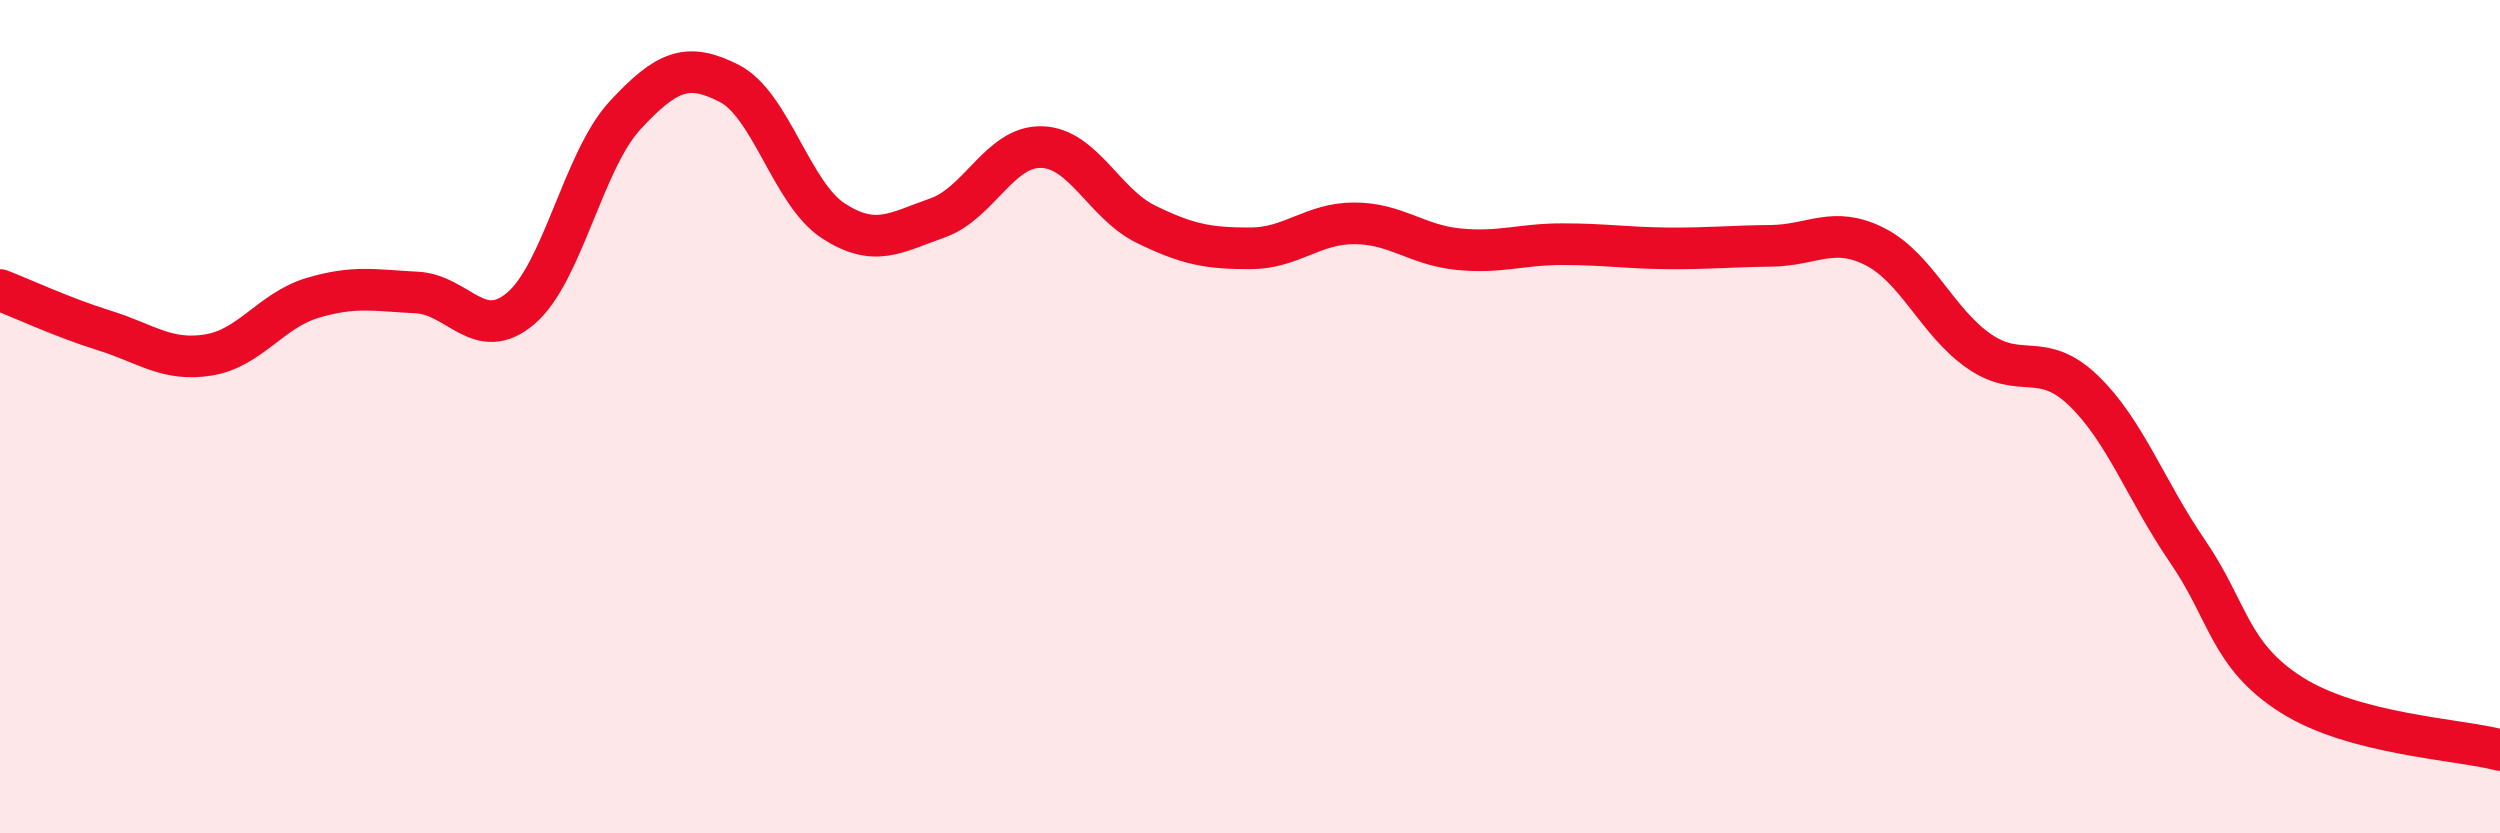
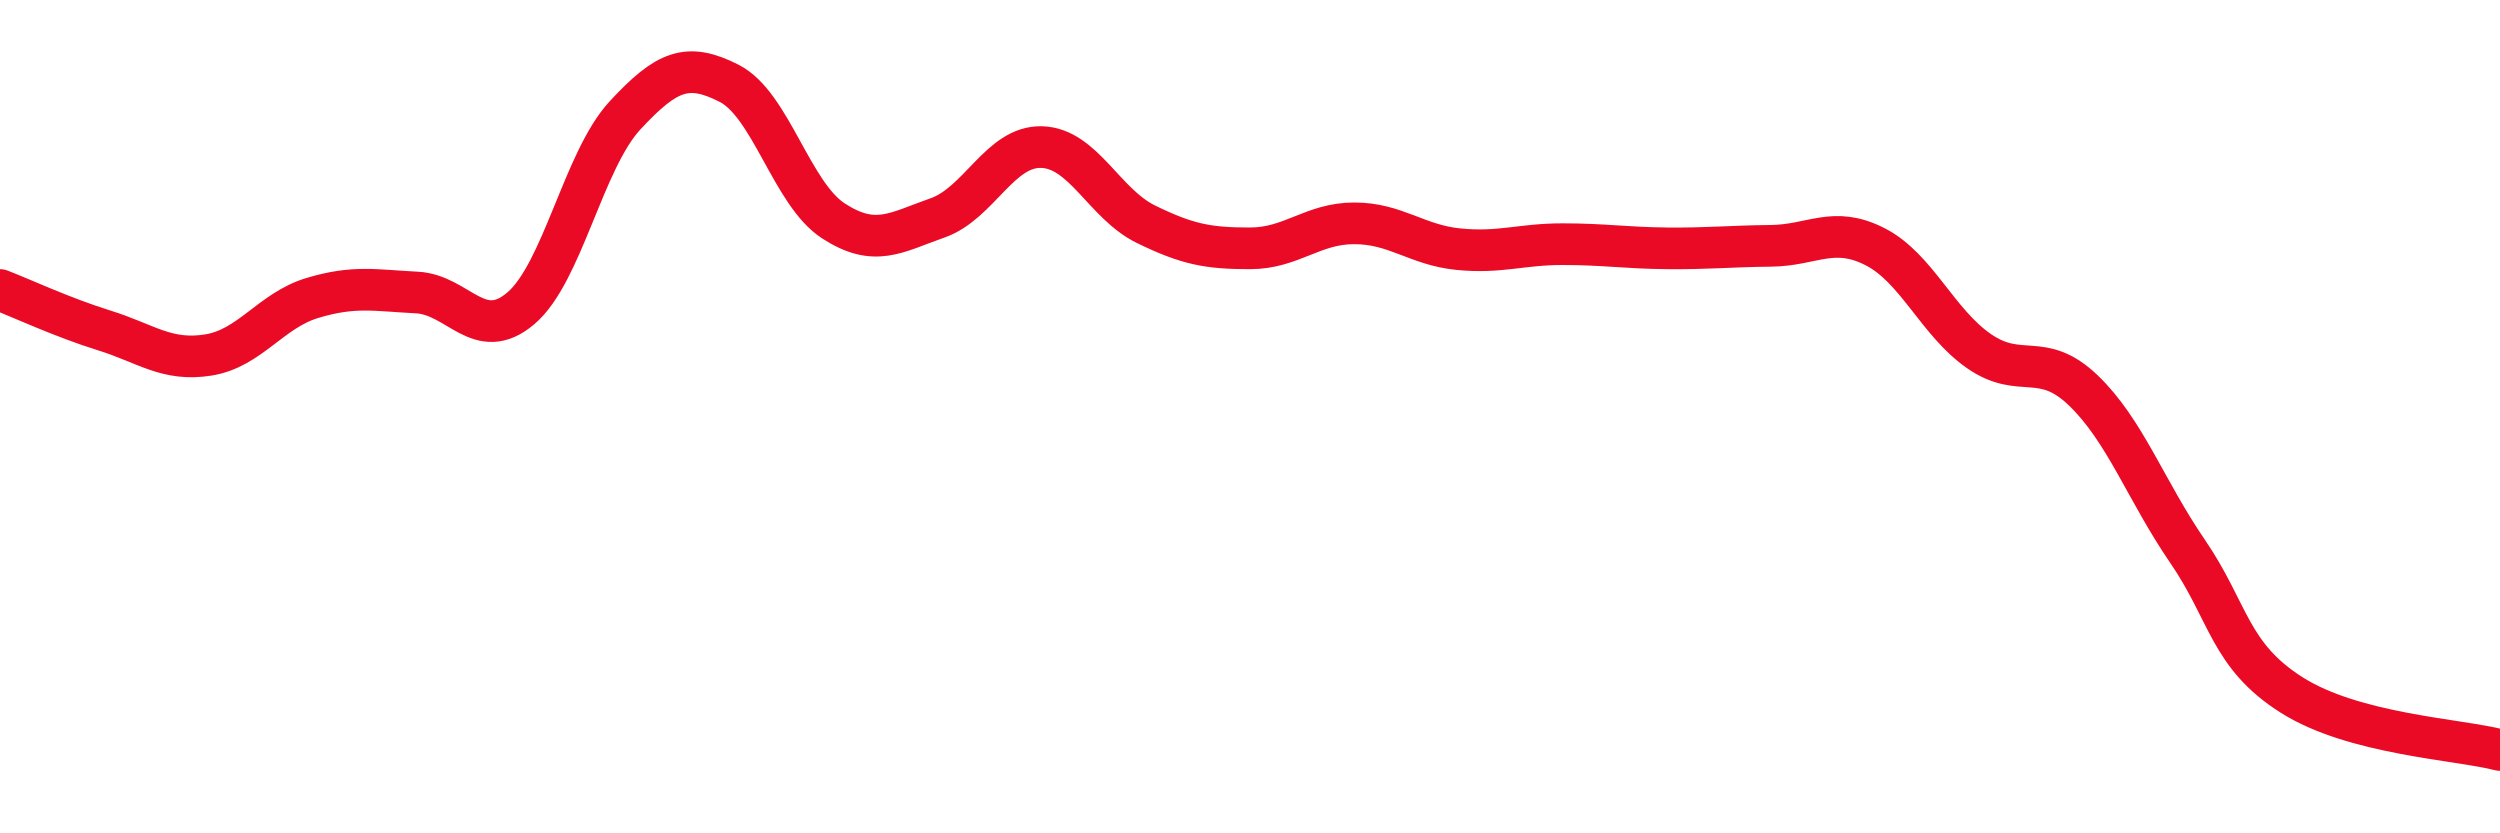
<svg xmlns="http://www.w3.org/2000/svg" width="60" height="20" viewBox="0 0 60 20">
-   <path d="M 0,6.96 C 0.5,7.15 1.5,7.62 2.5,7.93 C 3.5,8.24 4,8.68 5,8.52 C 6,8.36 6.5,7.45 7.5,7.15 C 8.5,6.85 9,6.97 10,7.02 C 11,7.07 11.5,8.25 12.5,7.4 C 13.5,6.55 14,3.85 15,2.77 C 16,1.69 16.5,1.49 17.5,2 C 18.5,2.51 19,4.65 20,5.3 C 21,5.95 21.5,5.58 22.5,5.23 C 23.5,4.88 24,3.5 25,3.53 C 26,3.56 26.5,4.89 27.5,5.38 C 28.5,5.87 29,5.96 30,5.96 C 31,5.96 31.5,5.36 32.5,5.36 C 33.5,5.36 34,5.88 35,5.98 C 36,6.08 36.5,5.86 37.5,5.86 C 38.5,5.86 39,5.95 40,5.96 C 41,5.97 41.5,5.91 42.5,5.9 C 43.5,5.89 44,5.41 45,5.92 C 46,6.43 46.5,7.74 47.5,8.43 C 48.5,9.12 49,8.41 50,9.37 C 51,10.33 51.5,11.77 52.5,13.23 C 53.5,14.69 53.5,15.73 55,16.68 C 56.5,17.63 59,17.74 60,18L60 20L0 20Z" fill="#EB0A25" opacity="0.1" stroke-linecap="round" stroke-linejoin="round" />
  <path d="M 0,6.96 C 0.5,7.15 1.5,7.62 2.5,7.93 C 3.5,8.24 4,8.68 5,8.52 C 6,8.36 6.5,7.45 7.5,7.15 C 8.5,6.85 9,6.97 10,7.02 C 11,7.07 11.5,8.25 12.5,7.4 C 13.5,6.55 14,3.85 15,2.77 C 16,1.69 16.5,1.49 17.5,2 C 18.5,2.51 19,4.65 20,5.3 C 21,5.95 21.5,5.58 22.5,5.23 C 23.5,4.88 24,3.5 25,3.53 C 26,3.56 26.5,4.89 27.5,5.38 C 28.5,5.87 29,5.96 30,5.96 C 31,5.96 31.5,5.36 32.5,5.36 C 33.5,5.36 34,5.88 35,5.98 C 36,6.08 36.5,5.86 37.5,5.86 C 38.5,5.86 39,5.95 40,5.96 C 41,5.97 41.5,5.91 42.5,5.9 C 43.5,5.89 44,5.41 45,5.92 C 46,6.43 46.5,7.74 47.5,8.43 C 48.5,9.12 49,8.41 50,9.37 C 51,10.33 51.5,11.77 52.5,13.23 C 53.5,14.69 53.5,15.73 55,16.68 C 56.5,17.63 59,17.74 60,18" stroke="#EB0A25" stroke-width="1" fill="none" stroke-linecap="round" stroke-linejoin="round" />
</svg>